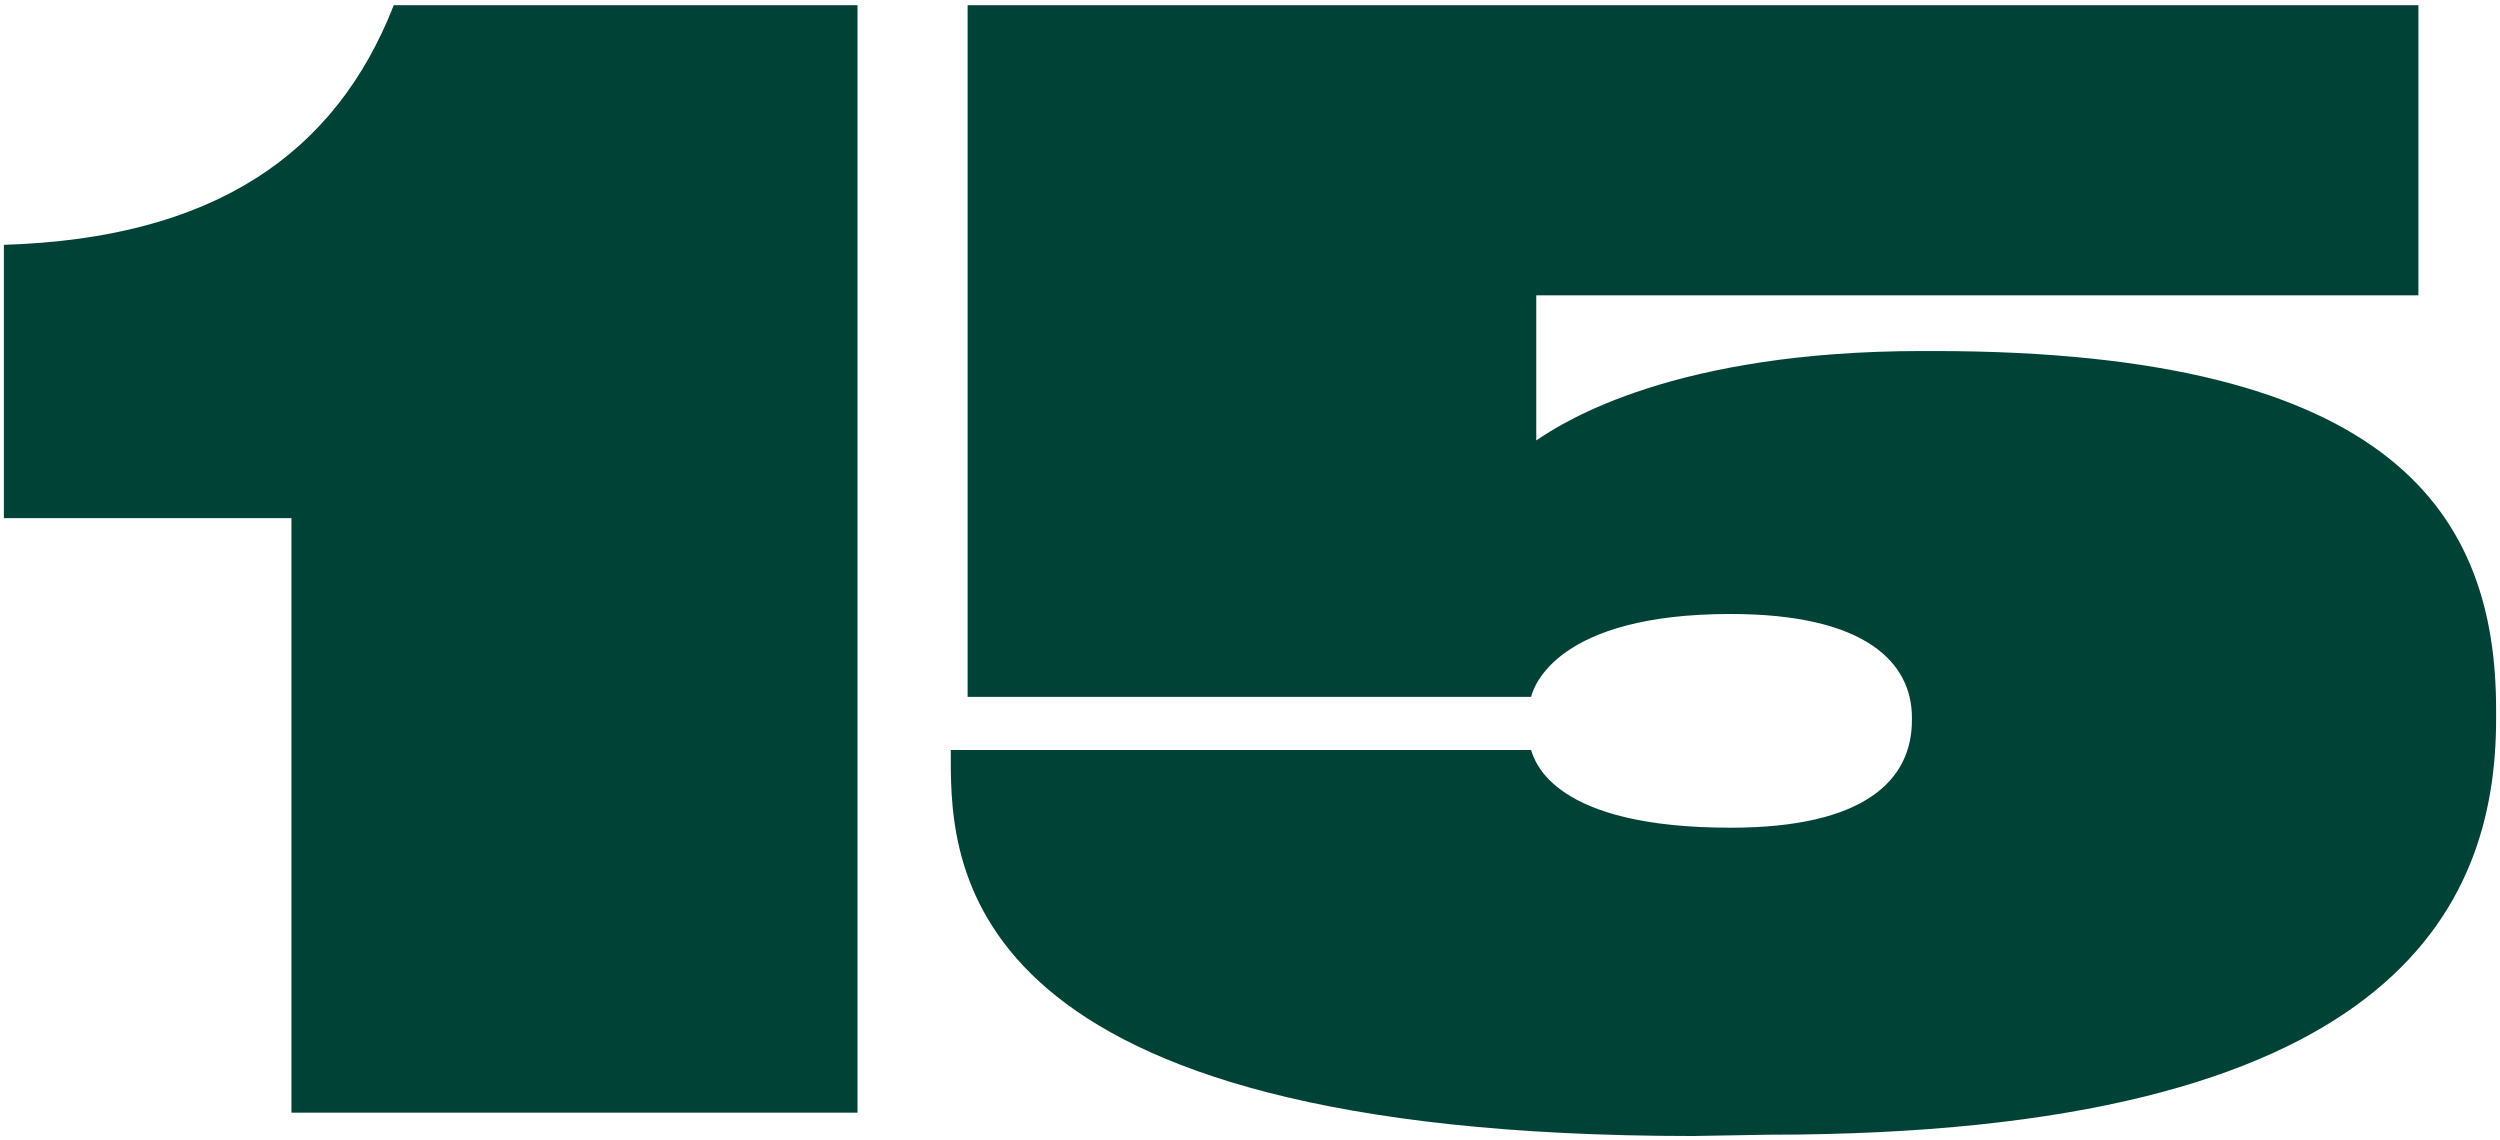
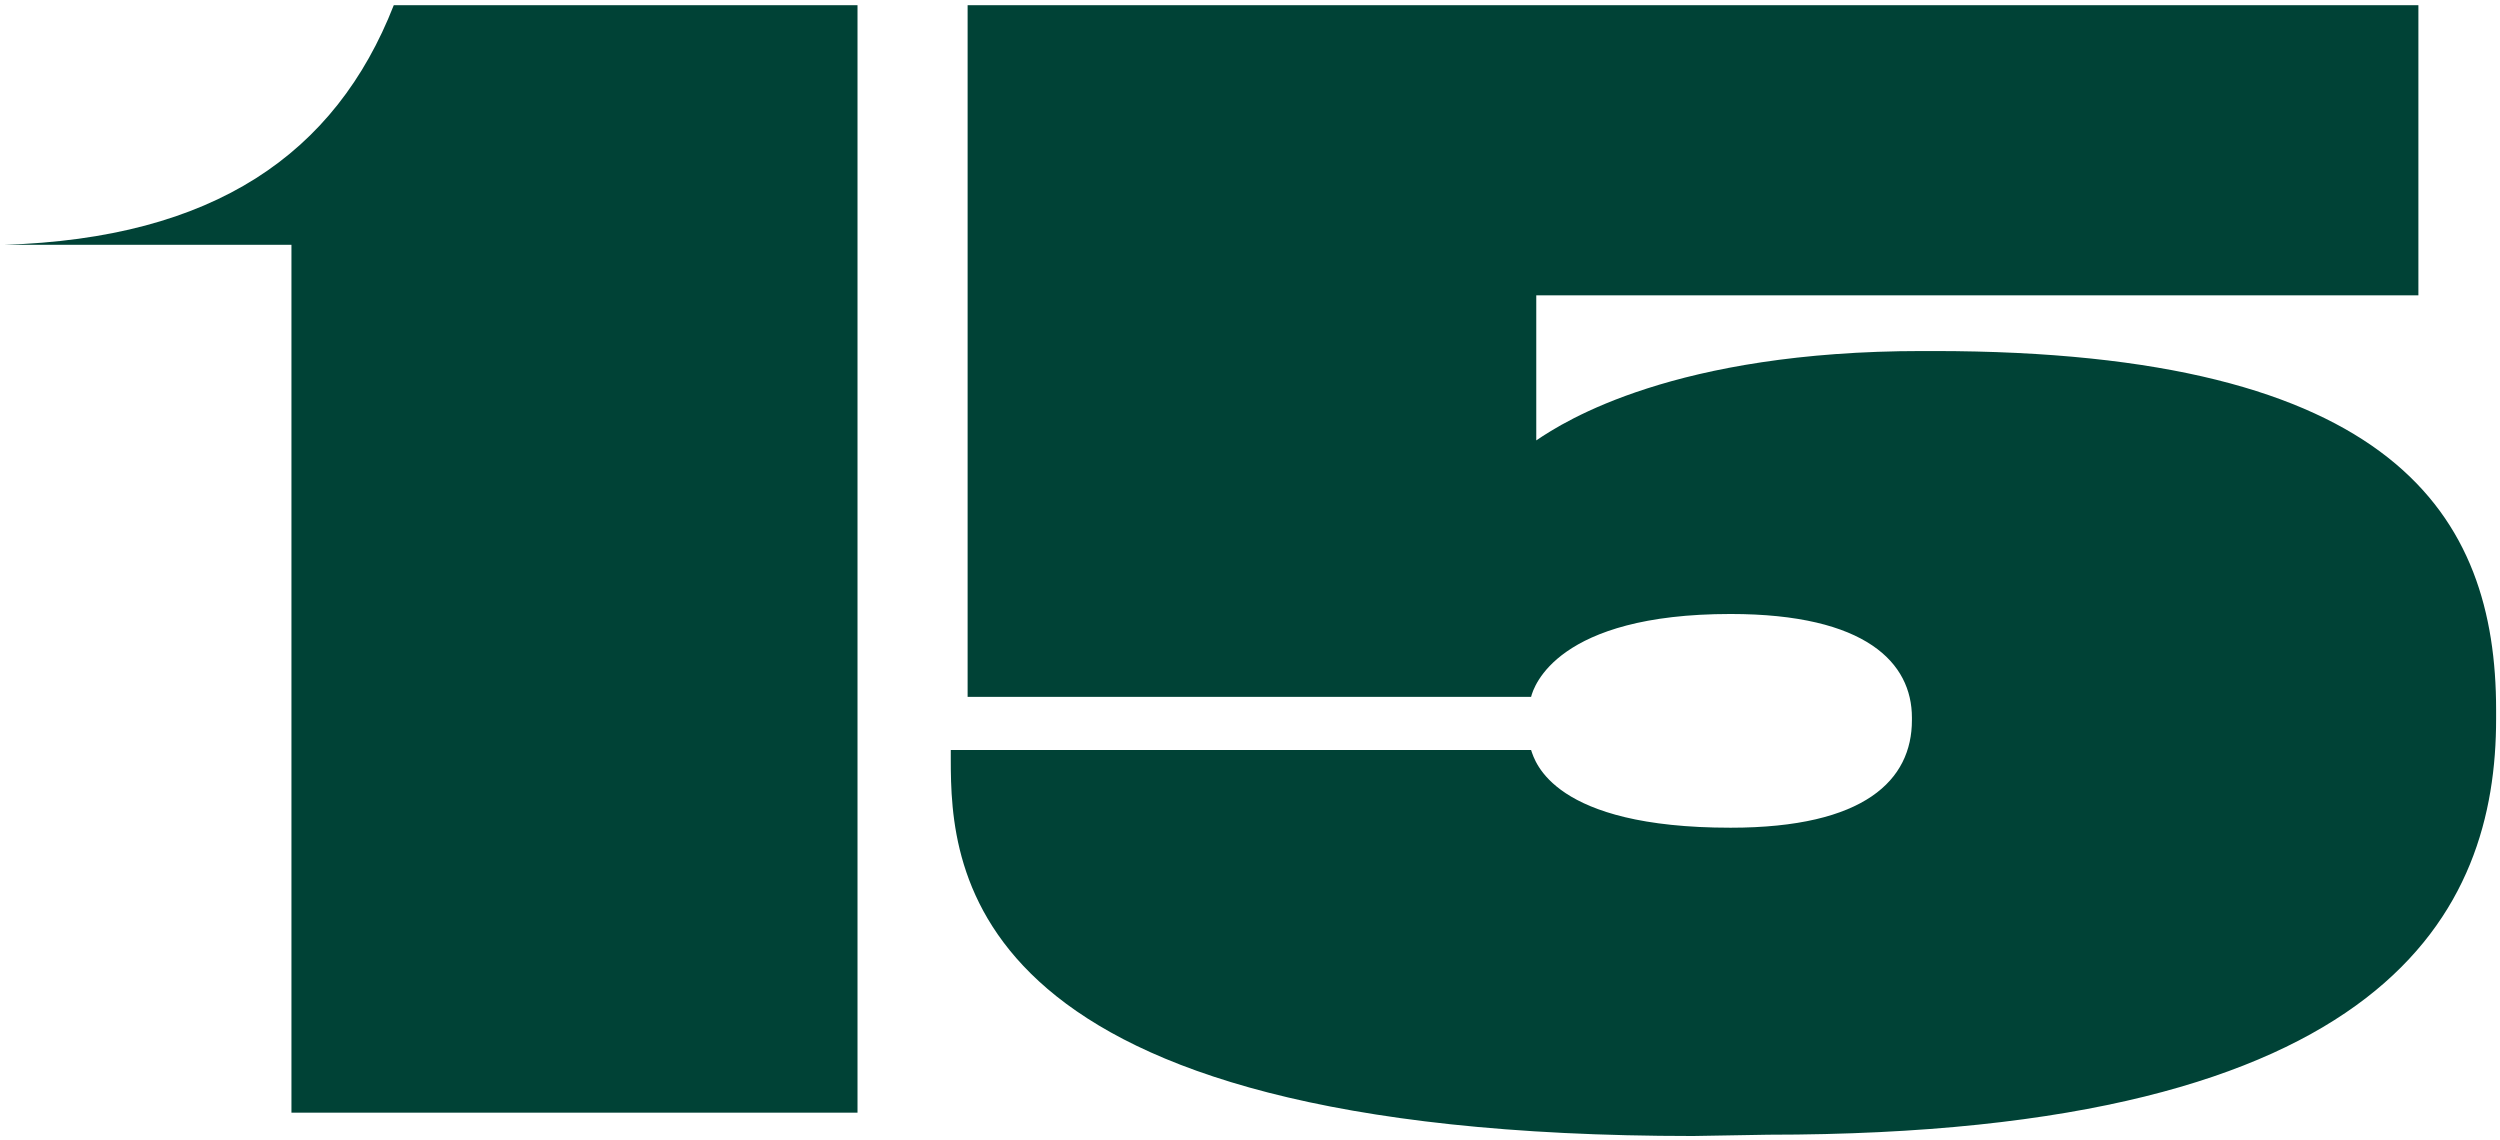
<svg xmlns="http://www.w3.org/2000/svg" version="1.1" id="レイヤー_1" x="0px" y="0px" viewBox="0 0 193 88" style="enable-background:new 0 0 193 88;" xml:space="preserve">
  <style type="text/css">
	.st0{fill:#004236;}
</style>
-   <path id="パス_482" class="st0" d="M22.5,40v45.9h43.7V0.4H30.4C25.9,11.9,16.5,18.4,0.3,18.9V40H22.5z M136.5,87.6  c48.1,0,56.2-17.4,56.2-32.1v-0.7c0-15-7.8-27.7-43.4-27.7h-0.9c-19.1,0-27.6,5.4-29.8,6.9V22.8h68.1V0.4h-112v53.4h43.5  c0.2-0.8,2-6.4,15.4-6.4c10.5,0,14,3.8,14,8v0.2c0,4.6-3.6,8.3-14,8.3c-13.7,0-15.1-5.1-15.4-6H73.4v0.7c0,8.5,0.8,29.1,57.3,29.1  L136.5,87.6z" />
+   <path id="パス_482" class="st0" d="M22.5,40v45.9h43.7V0.4H30.4C25.9,11.9,16.5,18.4,0.3,18.9H22.5z M136.5,87.6  c48.1,0,56.2-17.4,56.2-32.1v-0.7c0-15-7.8-27.7-43.4-27.7h-0.9c-19.1,0-27.6,5.4-29.8,6.9V22.8h68.1V0.4h-112v53.4h43.5  c0.2-0.8,2-6.4,15.4-6.4c10.5,0,14,3.8,14,8v0.2c0,4.6-3.6,8.3-14,8.3c-13.7,0-15.1-5.1-15.4-6H73.4v0.7c0,8.5,0.8,29.1,57.3,29.1  L136.5,87.6z" />
</svg>